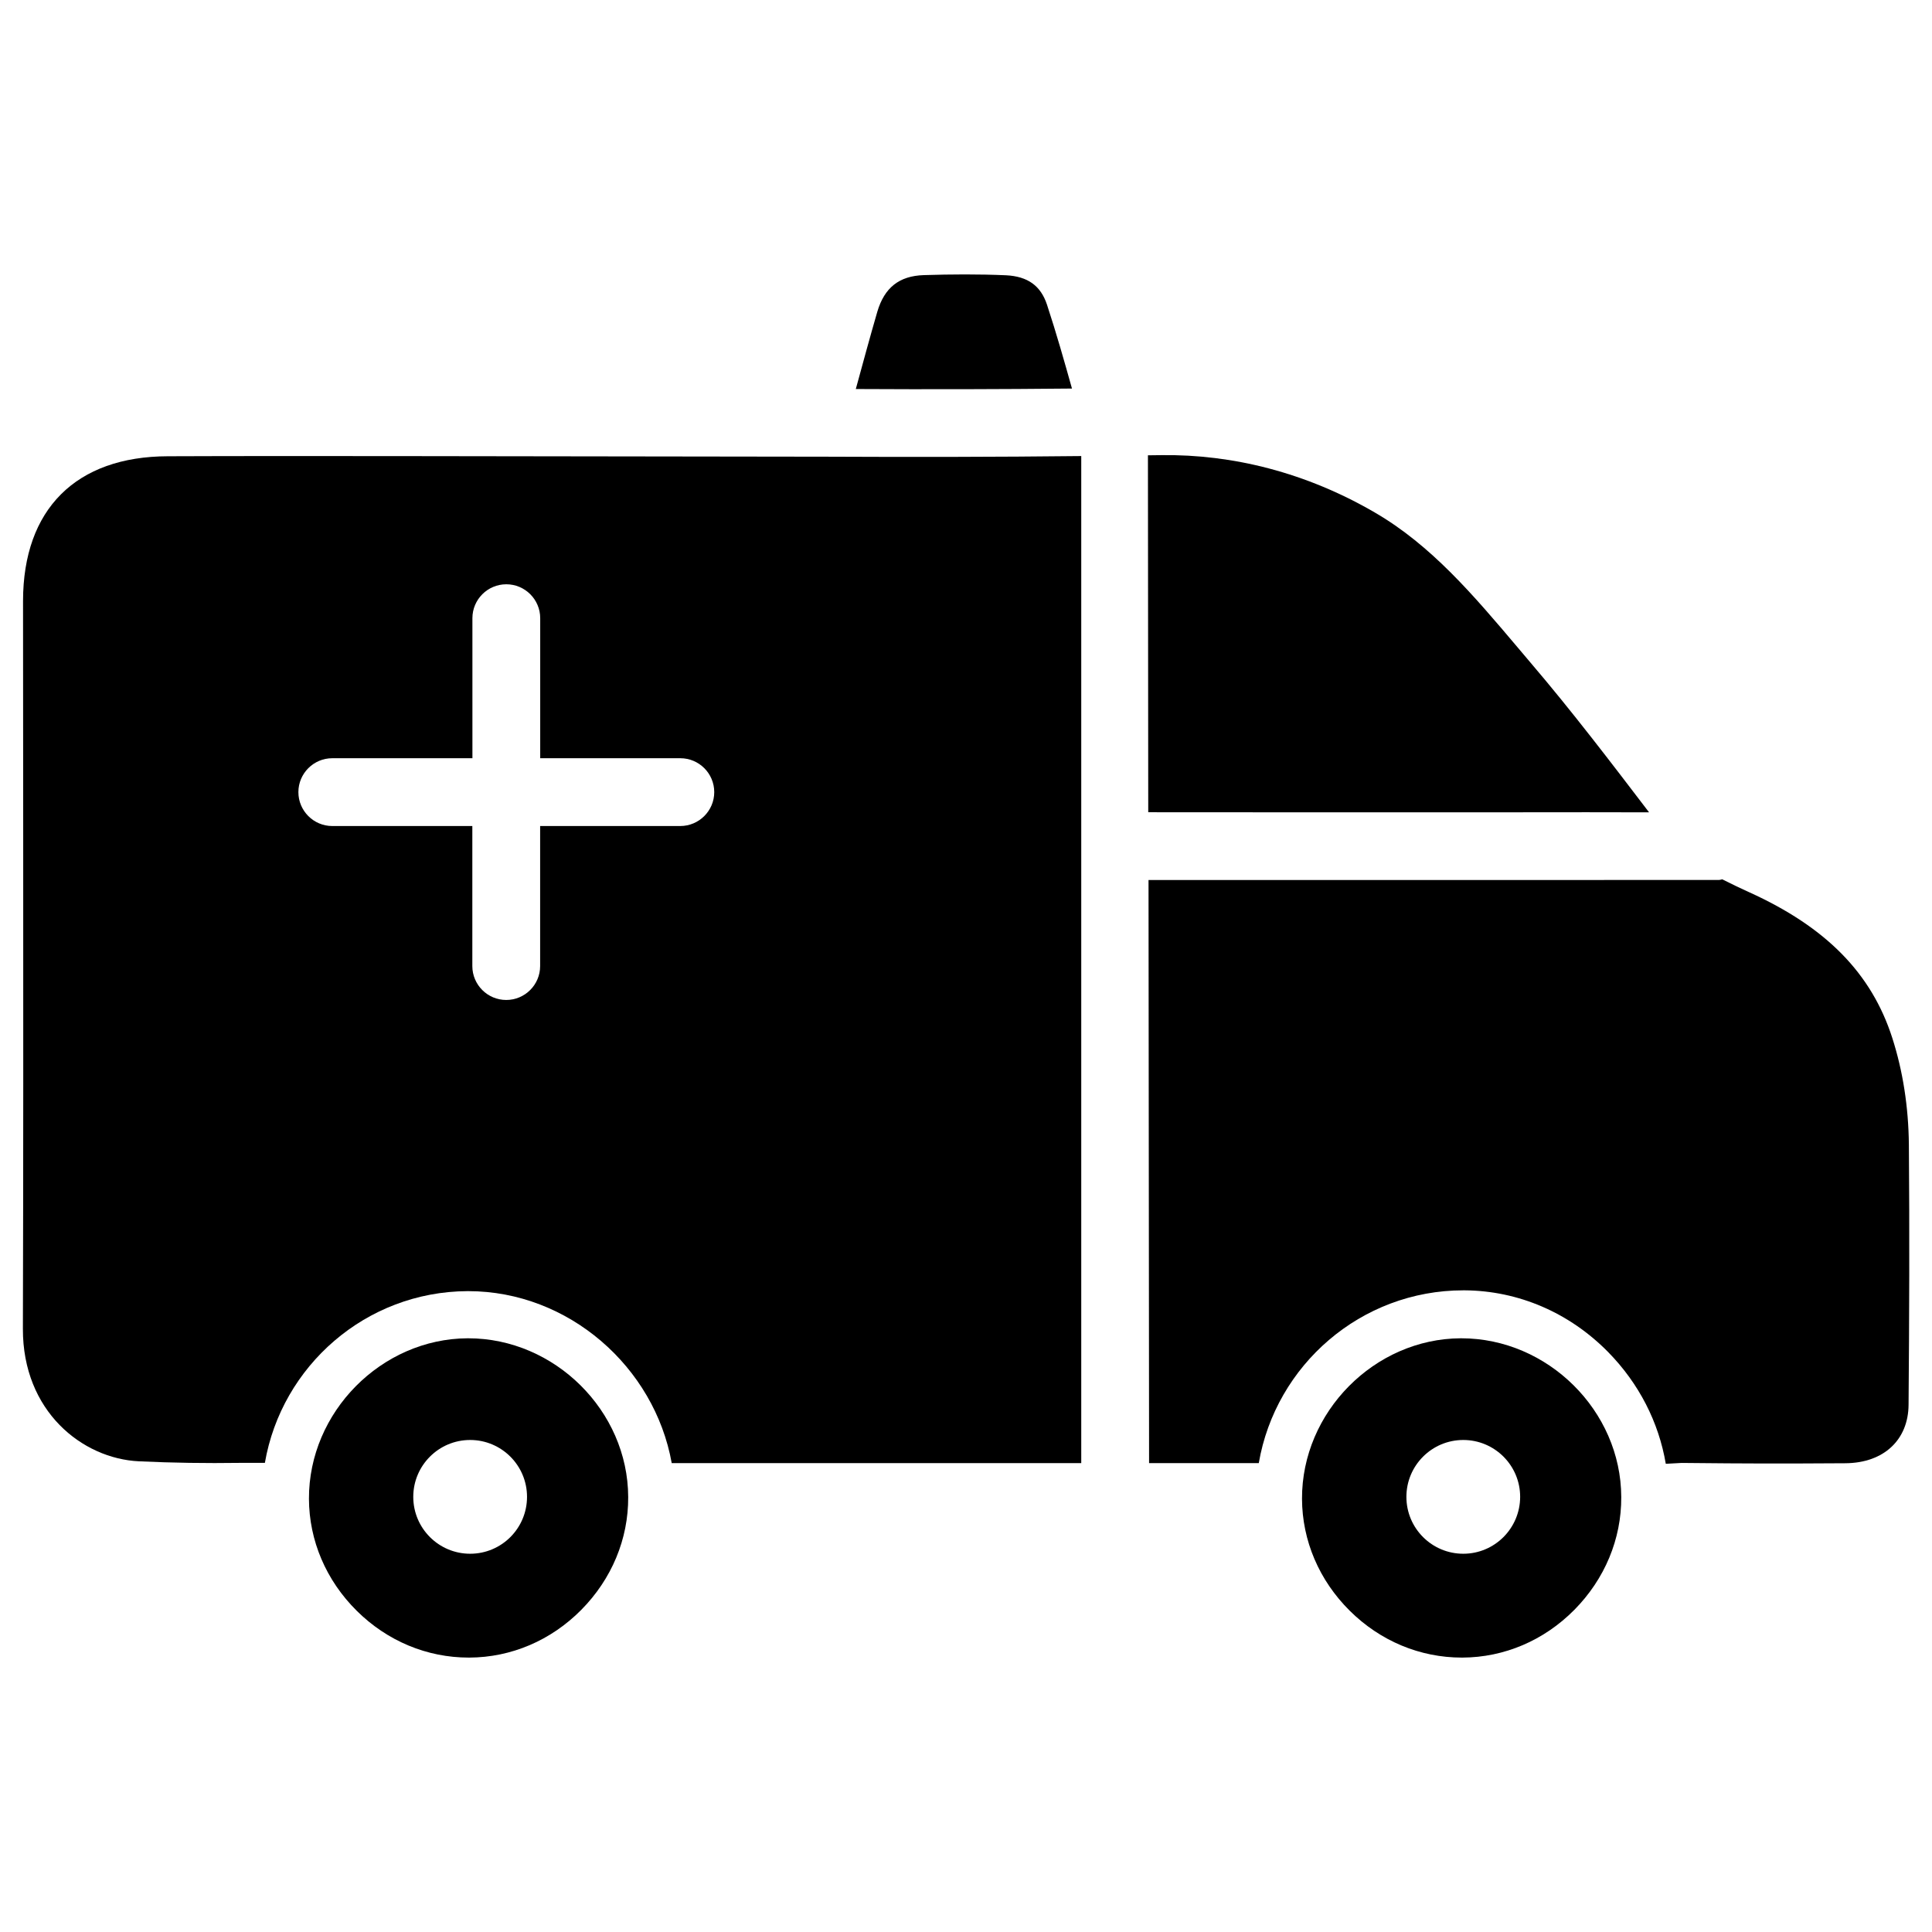
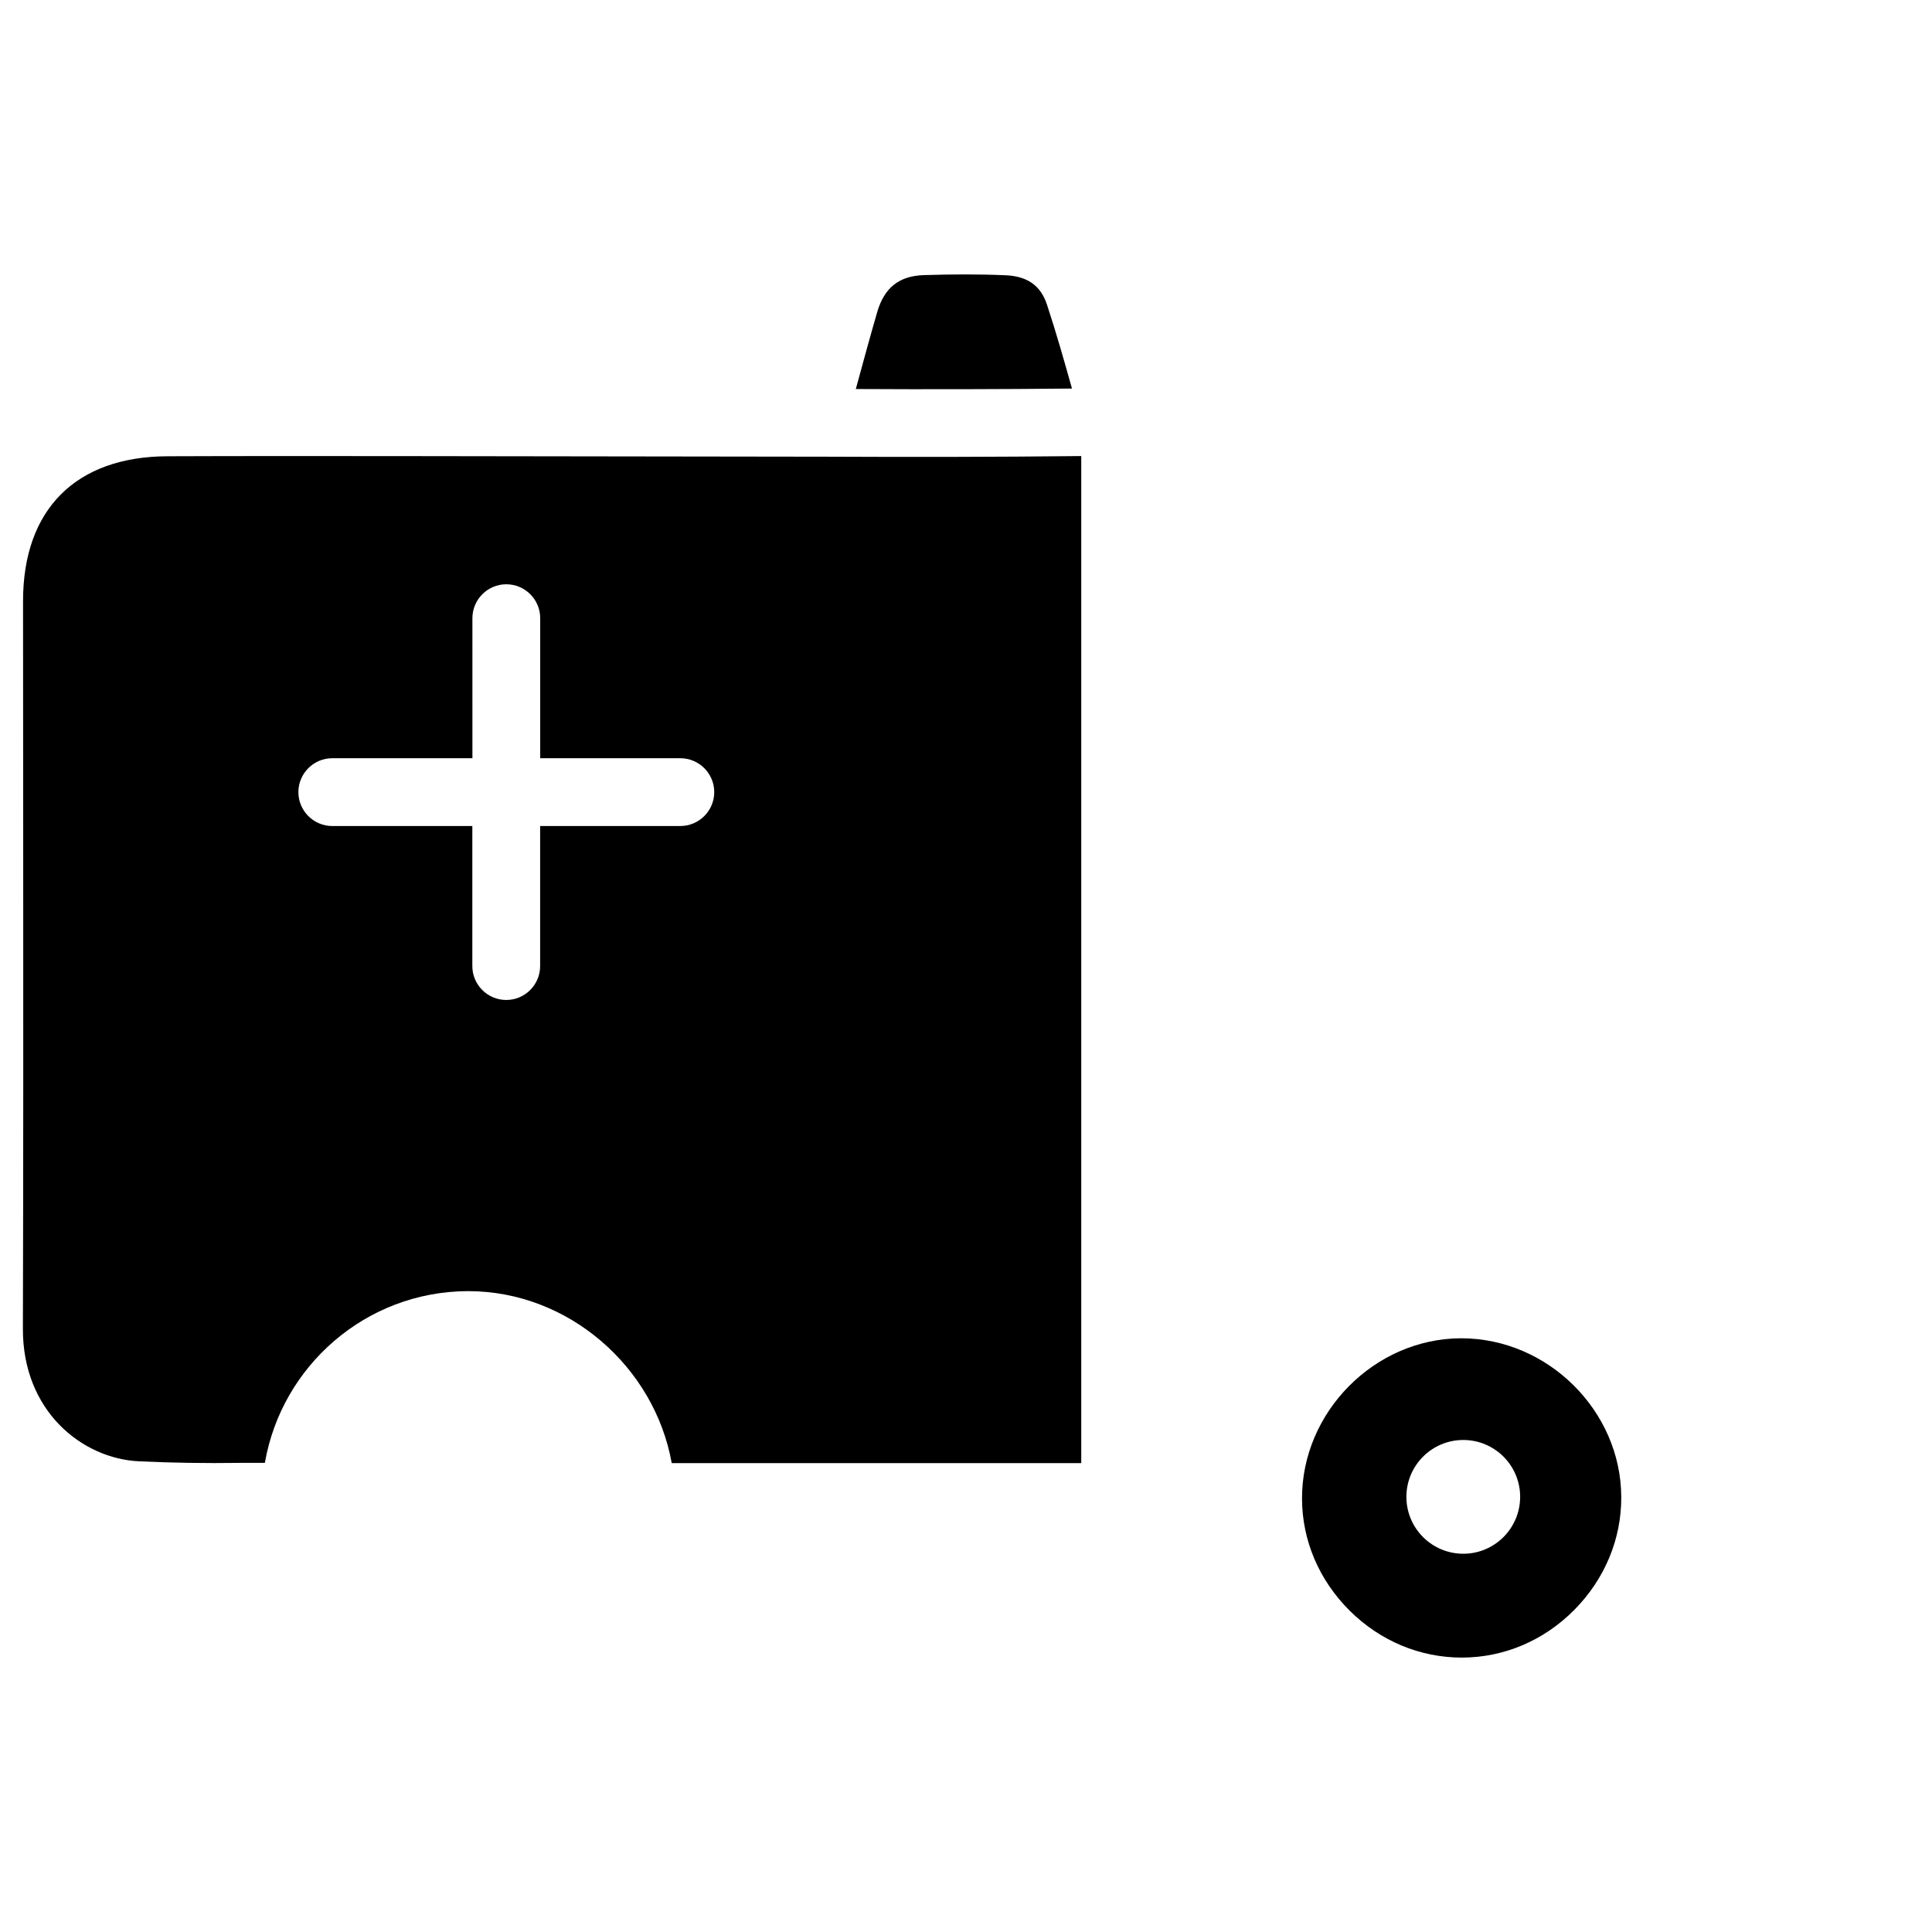
<svg xmlns="http://www.w3.org/2000/svg" fill="#000000" width="800px" height="800px" version="1.1" viewBox="144 144 512 512">
  <g>
-     <path d="m268.09 498.66h-0.148c-22.883 0.105-42.152 19.586-42.066 42.551 0.043 11.062 4.535 21.602 12.66 29.66 8.082 8.02 18.621 12.406 29.684 12.406h0.168c11.082-0.043 21.645-4.535 29.684-12.68 8.039-8.145 12.469-18.746 12.406-29.871-0.066-22.836-19.484-42.066-42.387-42.066zm0.504 57.098c-8.312 0-15.074-6.738-15.074-15.074 0-8.312 6.738-15.074 15.074-15.074 8.312 0 15.074 6.738 15.074 15.074-0.004 8.336-6.742 15.074-15.074 15.074z" />
    <path d="m531.26 498.66h-0.148c-22.883 0.105-42.152 19.586-42.066 42.551 0.043 11.062 4.535 21.602 12.66 29.66 8.082 8.02 18.621 12.406 29.684 12.406h0.168c11.082-0.043 21.645-4.535 29.684-12.68 8.039-8.145 12.469-18.746 12.406-29.871-0.066-22.836-19.465-42.066-42.387-42.066zm0.523 57.098c-8.312 0-15.074-6.738-15.074-15.074 0-8.312 6.738-15.074 15.074-15.074 8.312 0 15.074 6.738 15.074 15.074-0.02 8.336-6.762 15.074-15.074 15.074z" />
-     <path d="m541.82 359.27 22.734-0.02 12.156 0.02h4.305c-10.223-13.395-20.469-26.848-31.383-39.633l-3.32-3.926c-11.84-14-23.008-27.207-38.016-35.918-18.156-10.559-37.66-15.43-56.512-15.176-1.195 0.02-2.371 0.02-3.57 0.043l0.082 94.59c21.102 0.039 66.719 0.02 93.523 0.02z" />
    <path d="m249.02 264.87c-20.152 0-40.348-0.043-60.5 0.043-24.395 0.043-38.395 14.043-38.414 38.332l0.043 62.914c0.02 43.348 0.043 86.656-0.082 129.98-0.062 21.895 15.785 34.406 30.73 35.121 8.922 0.418 17.863 0.547 26.723 0.418h6.676c4.43-25.715 26.785-45.387 53.699-45.512h0.188c26.598 0 49.375 20.09 53.93 45.574h108.53v-266.88c-22.547 0.25-45.09 0.273-67.617 0.168zm75.258 98.035h-37.137v37.113c0 4.953-4.031 8.984-8.984 8.984s-8.984-4.031-8.984-8.984v-37.113h-37.113c-4.953 0-8.984-4.031-8.984-8.984s4.031-8.984 8.984-8.984h37.137l-0.004-37.113c0-4.953 4.031-8.984 8.984-8.984 4.953 0 8.984 4.031 8.984 8.984v37.113h37.137c4.953 0 8.984 4.031 8.984 8.984s-4.051 8.984-9.004 8.984z" />
    <path d="m421.47 224.76c-1.66-5.039-5.102-7.516-10.852-7.809-7.242-0.316-14.547-0.273-21.789-0.043-6.551 0.211-10.453 3.316-12.344 9.742-1.973 6.781-3.82 13.625-5.688 20.445 19.082 0.105 38.184 0.062 57.289-0.125-1.977-7.055-4.098-14.551-6.617-22.211z" />
-     <path d="m607.55 380.45c-2.434-1.113-4.828-2.246-7.137-3.422-0.293 0.043-0.547 0.168-0.859 0.168l-57.707 0.02h-53.215-40.262l0.148 154.52h29.074c4.449-25.945 27.039-45.785 54.223-45.785h0.336c14.254 0.105 27.773 5.918 38.059 16.395 8.125 8.293 13.371 18.535 15.242 29.578l4.199-0.23c18.914 0.188 25.465 0.188 43.41 0.082 10.285-0.082 16.648-6.297 16.73-15.449 0.188-23.027 0.273-46.035 0.082-69.023-0.105-9.949-1.574-19.461-4.41-28.277-5.504-17.102-17.531-29.34-37.914-38.578z" />
  </g>
</svg>